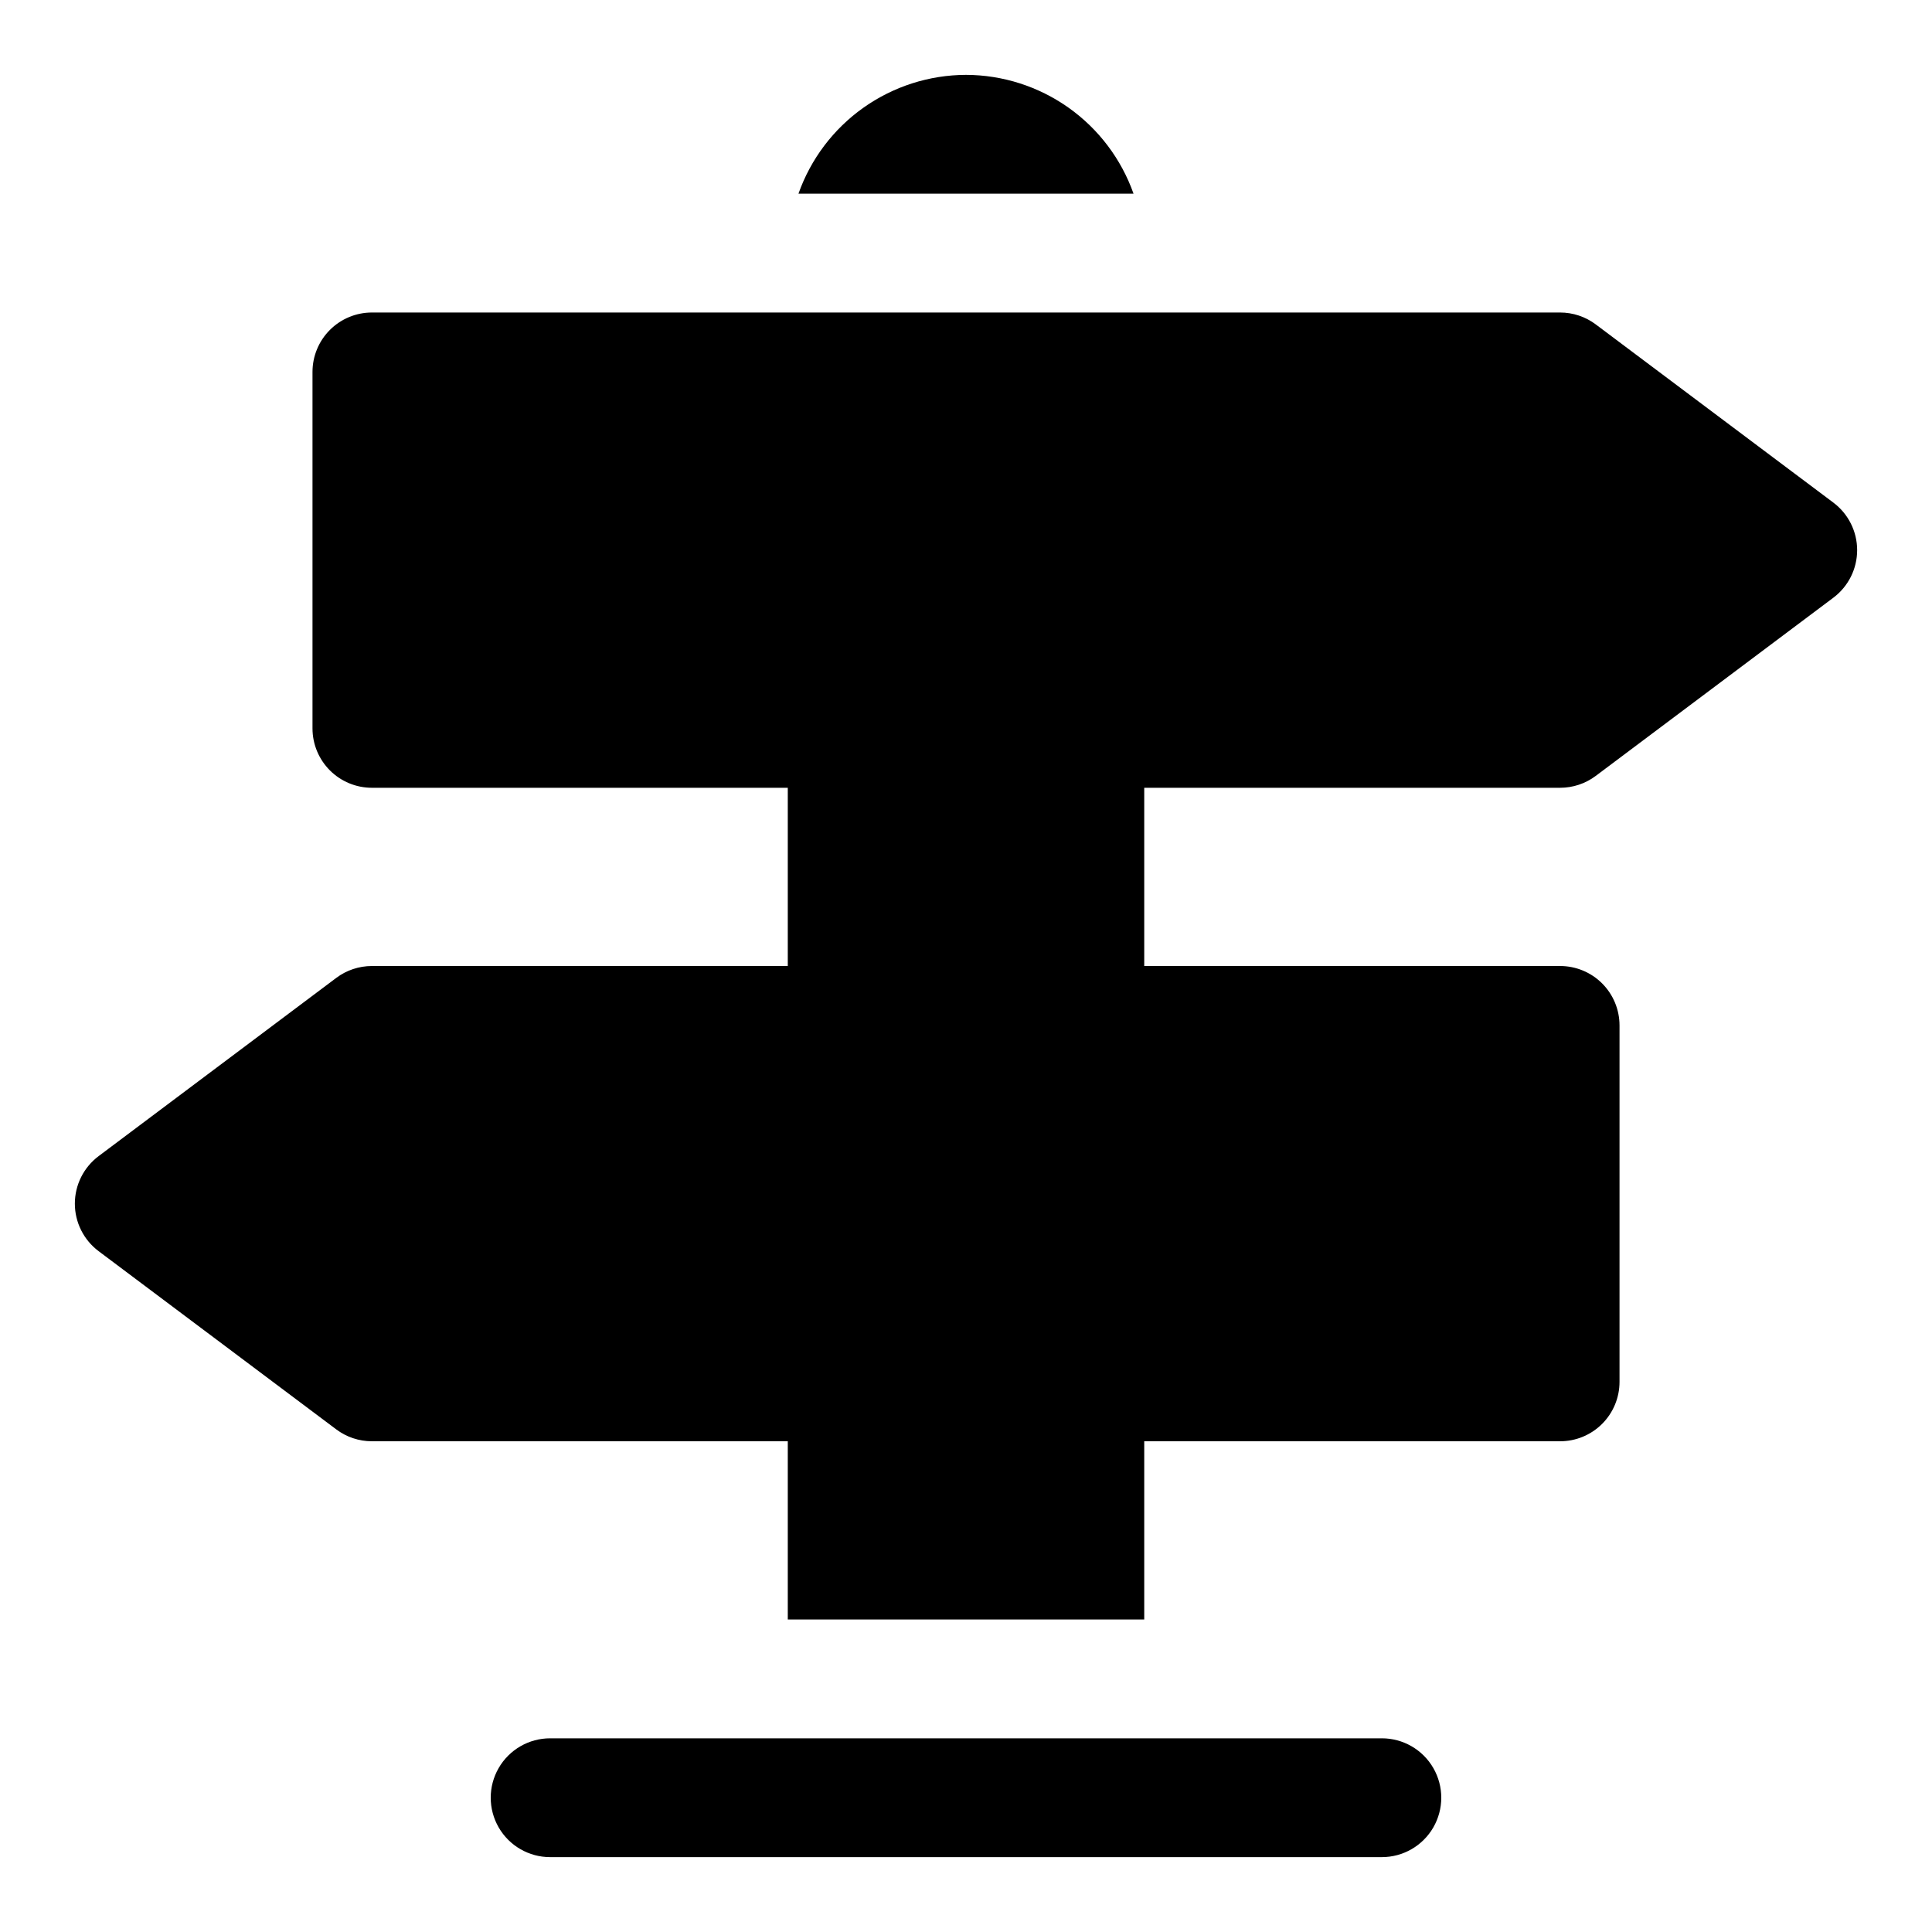
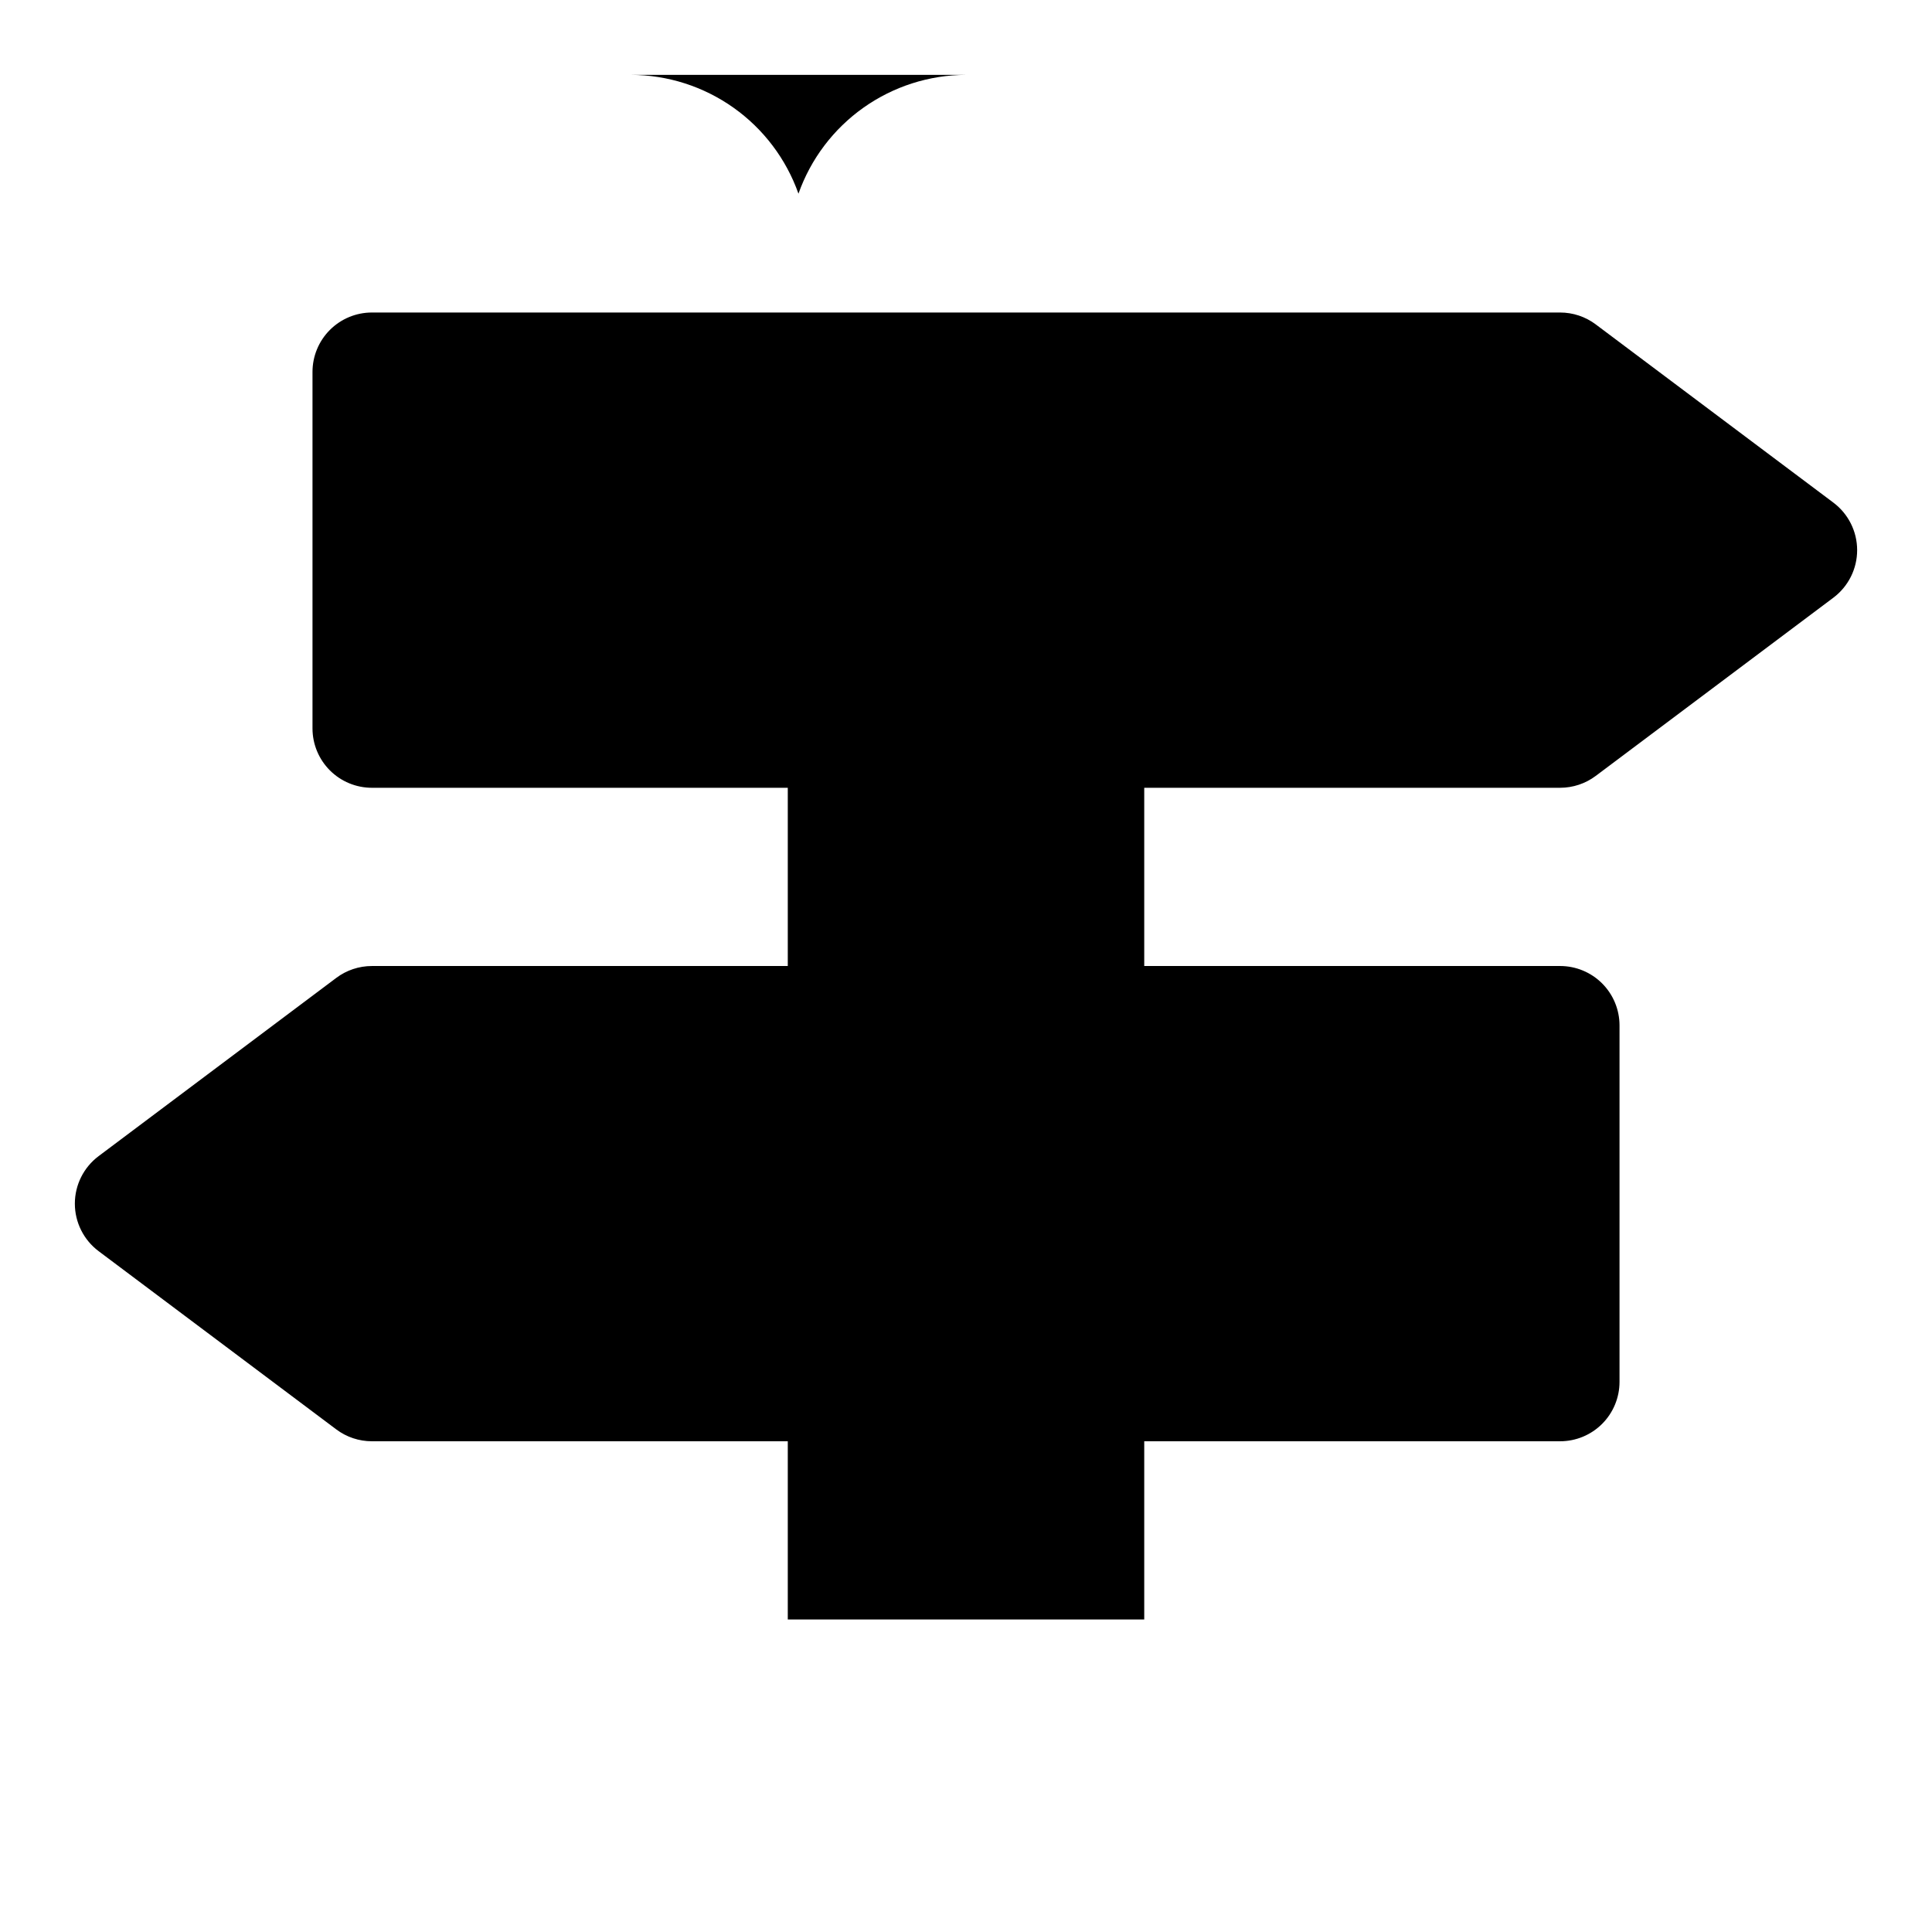
<svg xmlns="http://www.w3.org/2000/svg" fill="#000000" width="800px" height="800px" version="1.1" viewBox="144 144 512 512">
  <g>
-     <path d="m510.21 604.67h-220.42c-5.625 0-10.82 3-13.633 7.871-2.812 4.871-2.812 10.871 0 15.746 2.812 4.871 8.008 7.871 13.633 7.871h220.42c5.625 0 10.82-3 13.633-7.871 2.812-4.875 2.812-10.875 0-15.746-2.812-4.871-8.008-7.871-13.633-7.871z" />
    <path d="m557.44 352.77c3.406 0 6.723-1.105 9.449-3.148l62.977-47.23c3.961-2.977 6.297-7.641 6.297-12.598 0-4.953-2.336-9.621-6.297-12.594l-62.977-47.23v-0.004c-2.727-2.043-6.043-3.148-9.449-3.148h-314.88c-4.176 0-8.18 1.66-11.133 4.613s-4.613 6.957-4.613 11.133v94.465c0 4.176 1.66 8.18 4.613 11.133s6.957 4.609 11.133 4.609h110.21v47.23l-110.21 0.004c-3.406 0-6.723 1.102-9.445 3.148l-62.977 47.23c-3.965 2.973-6.301 7.641-6.301 12.598 0 4.953 2.336 9.621 6.301 12.594l62.977 47.23c2.723 2.047 6.039 3.148 9.445 3.148h110.21v47.23h94.465v-47.23h110.21c4.176 0 8.18-1.656 11.133-4.609 2.953-2.953 4.613-6.957 4.613-11.133v-94.465c0-4.176-1.66-8.18-4.613-11.133-2.953-2.953-6.957-4.609-11.133-4.609h-110.21v-47.234z" />
-     <path d="m400 163.84c-9.746 0.027-19.242 3.07-27.191 8.707-7.949 5.637-13.961 13.594-17.207 22.781h88.797c-3.25-9.188-9.262-17.145-17.207-22.781-7.949-5.637-17.449-8.68-27.191-8.707z" />
+     <path d="m400 163.84c-9.746 0.027-19.242 3.07-27.191 8.707-7.949 5.637-13.961 13.594-17.207 22.781c-3.25-9.188-9.262-17.145-17.207-22.781-7.949-5.637-17.449-8.68-27.191-8.707z" />
  </g>
</svg>